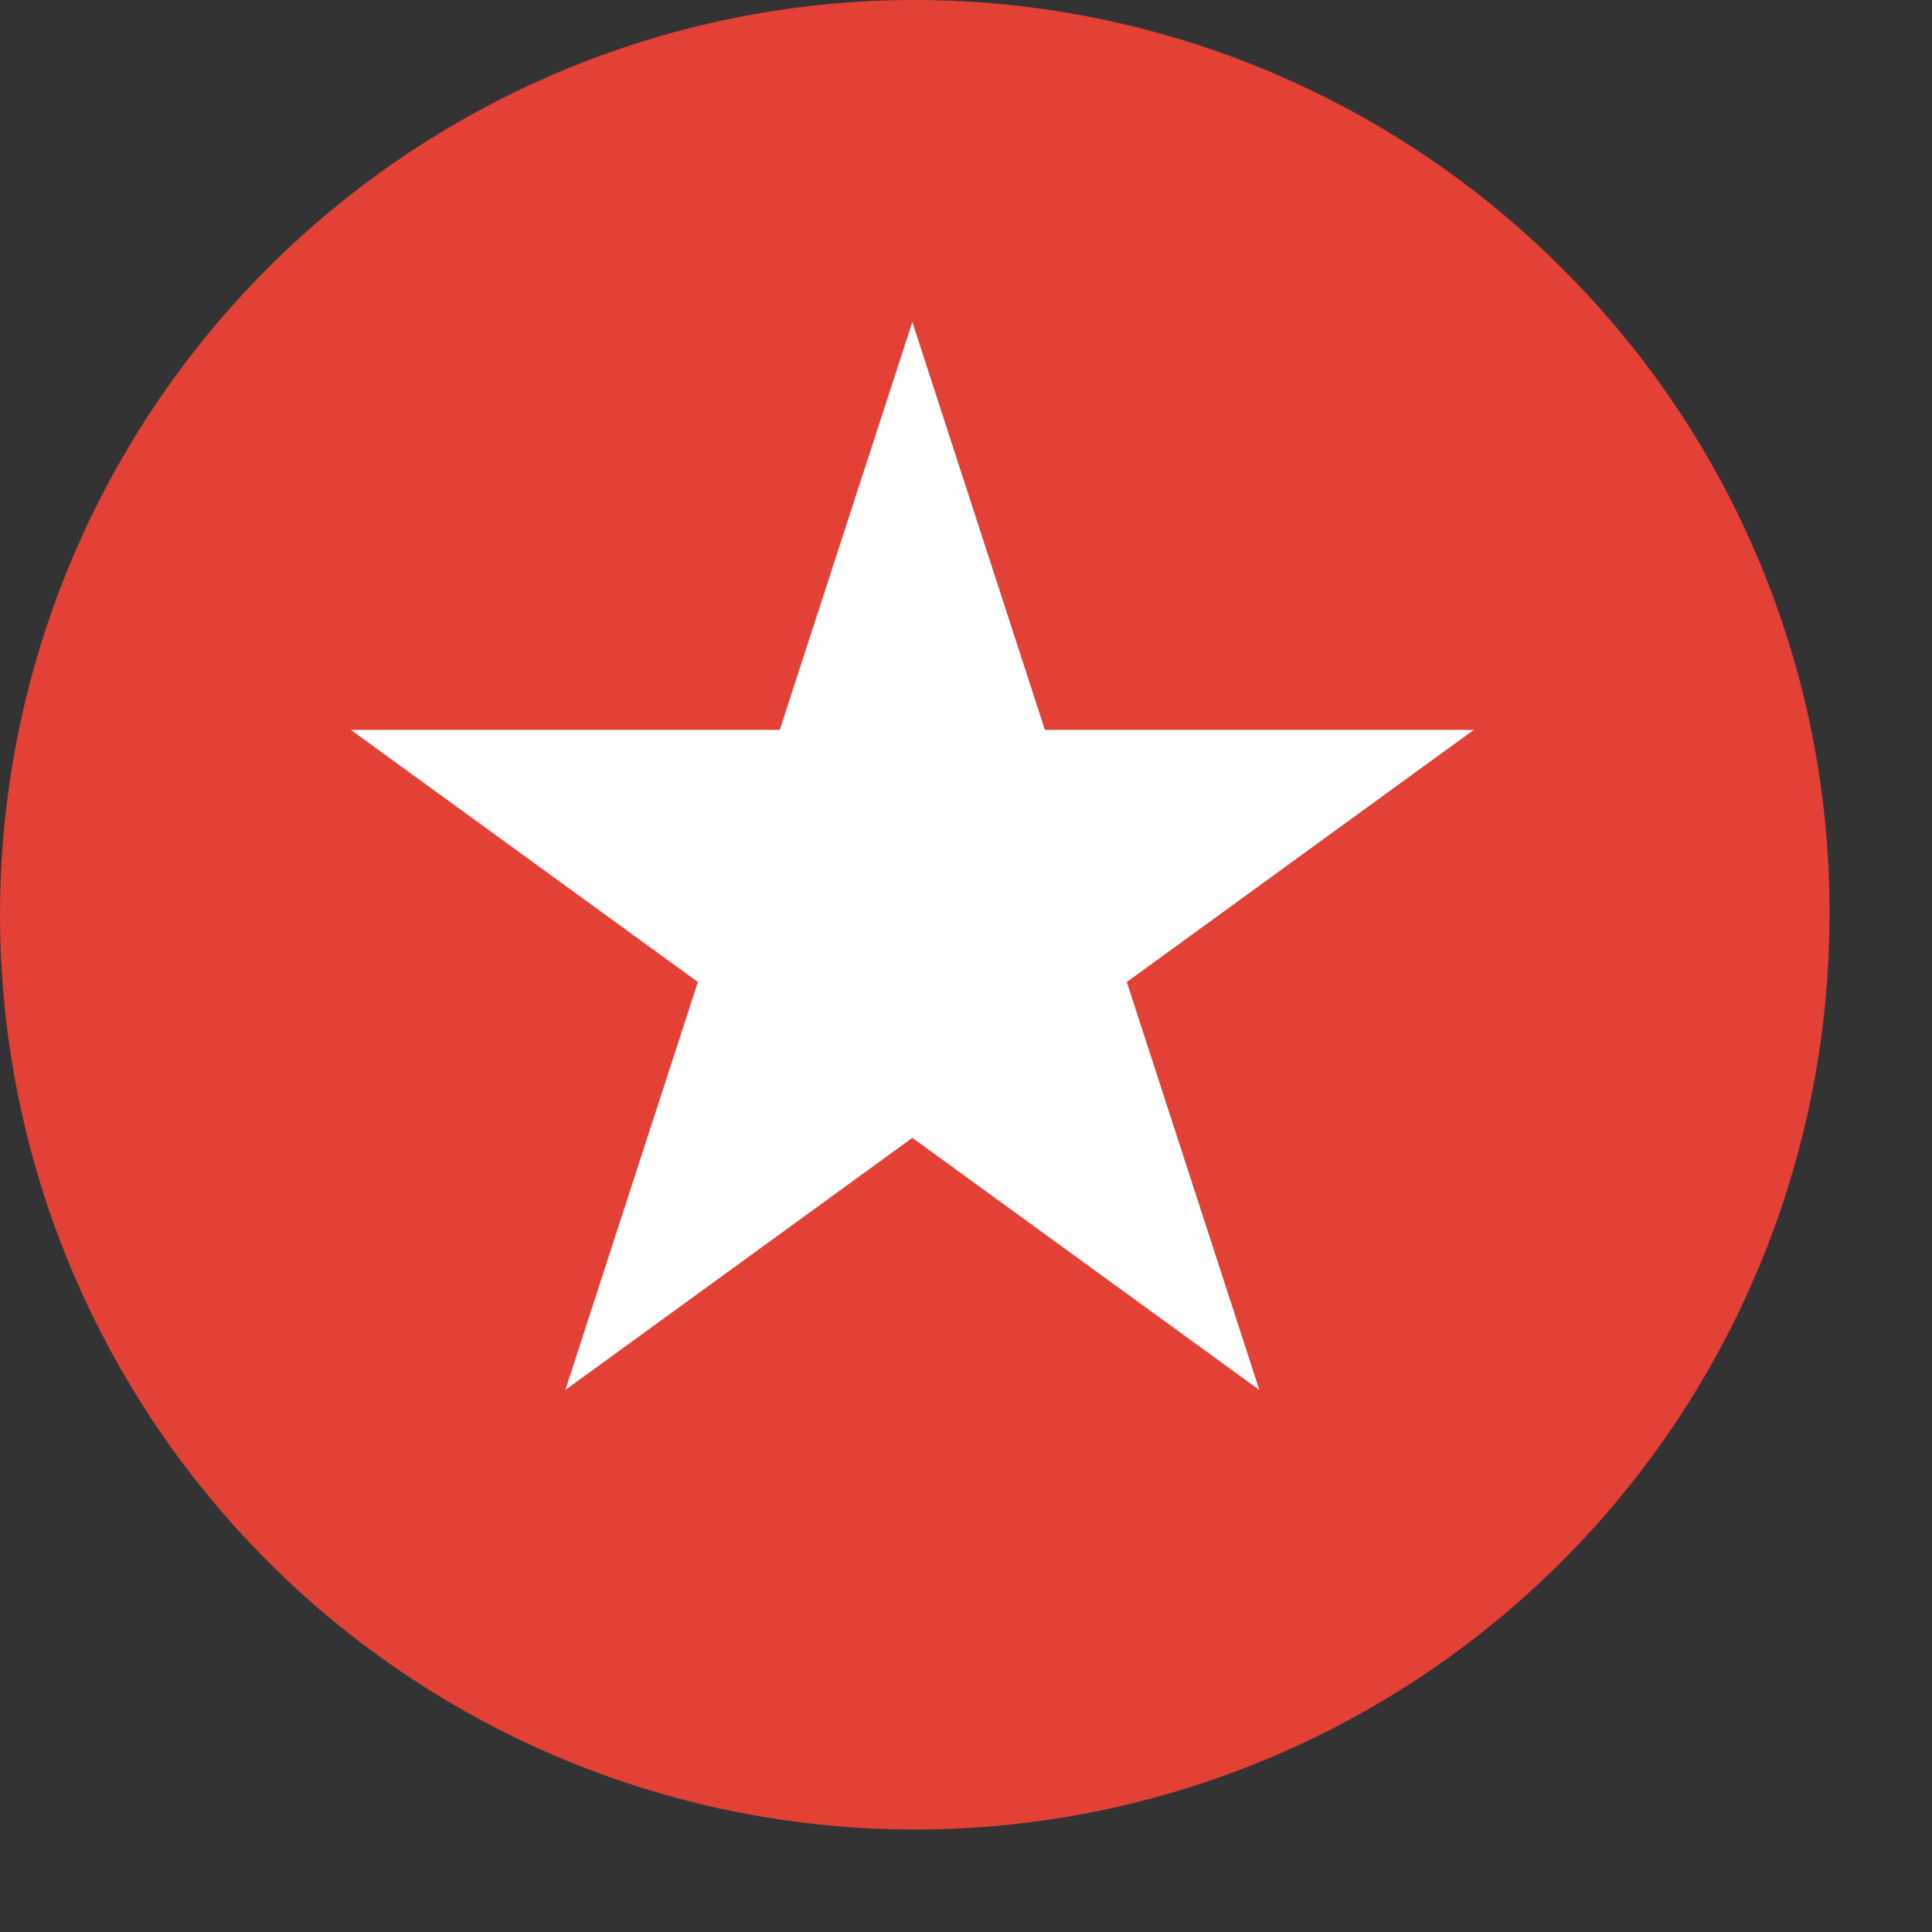
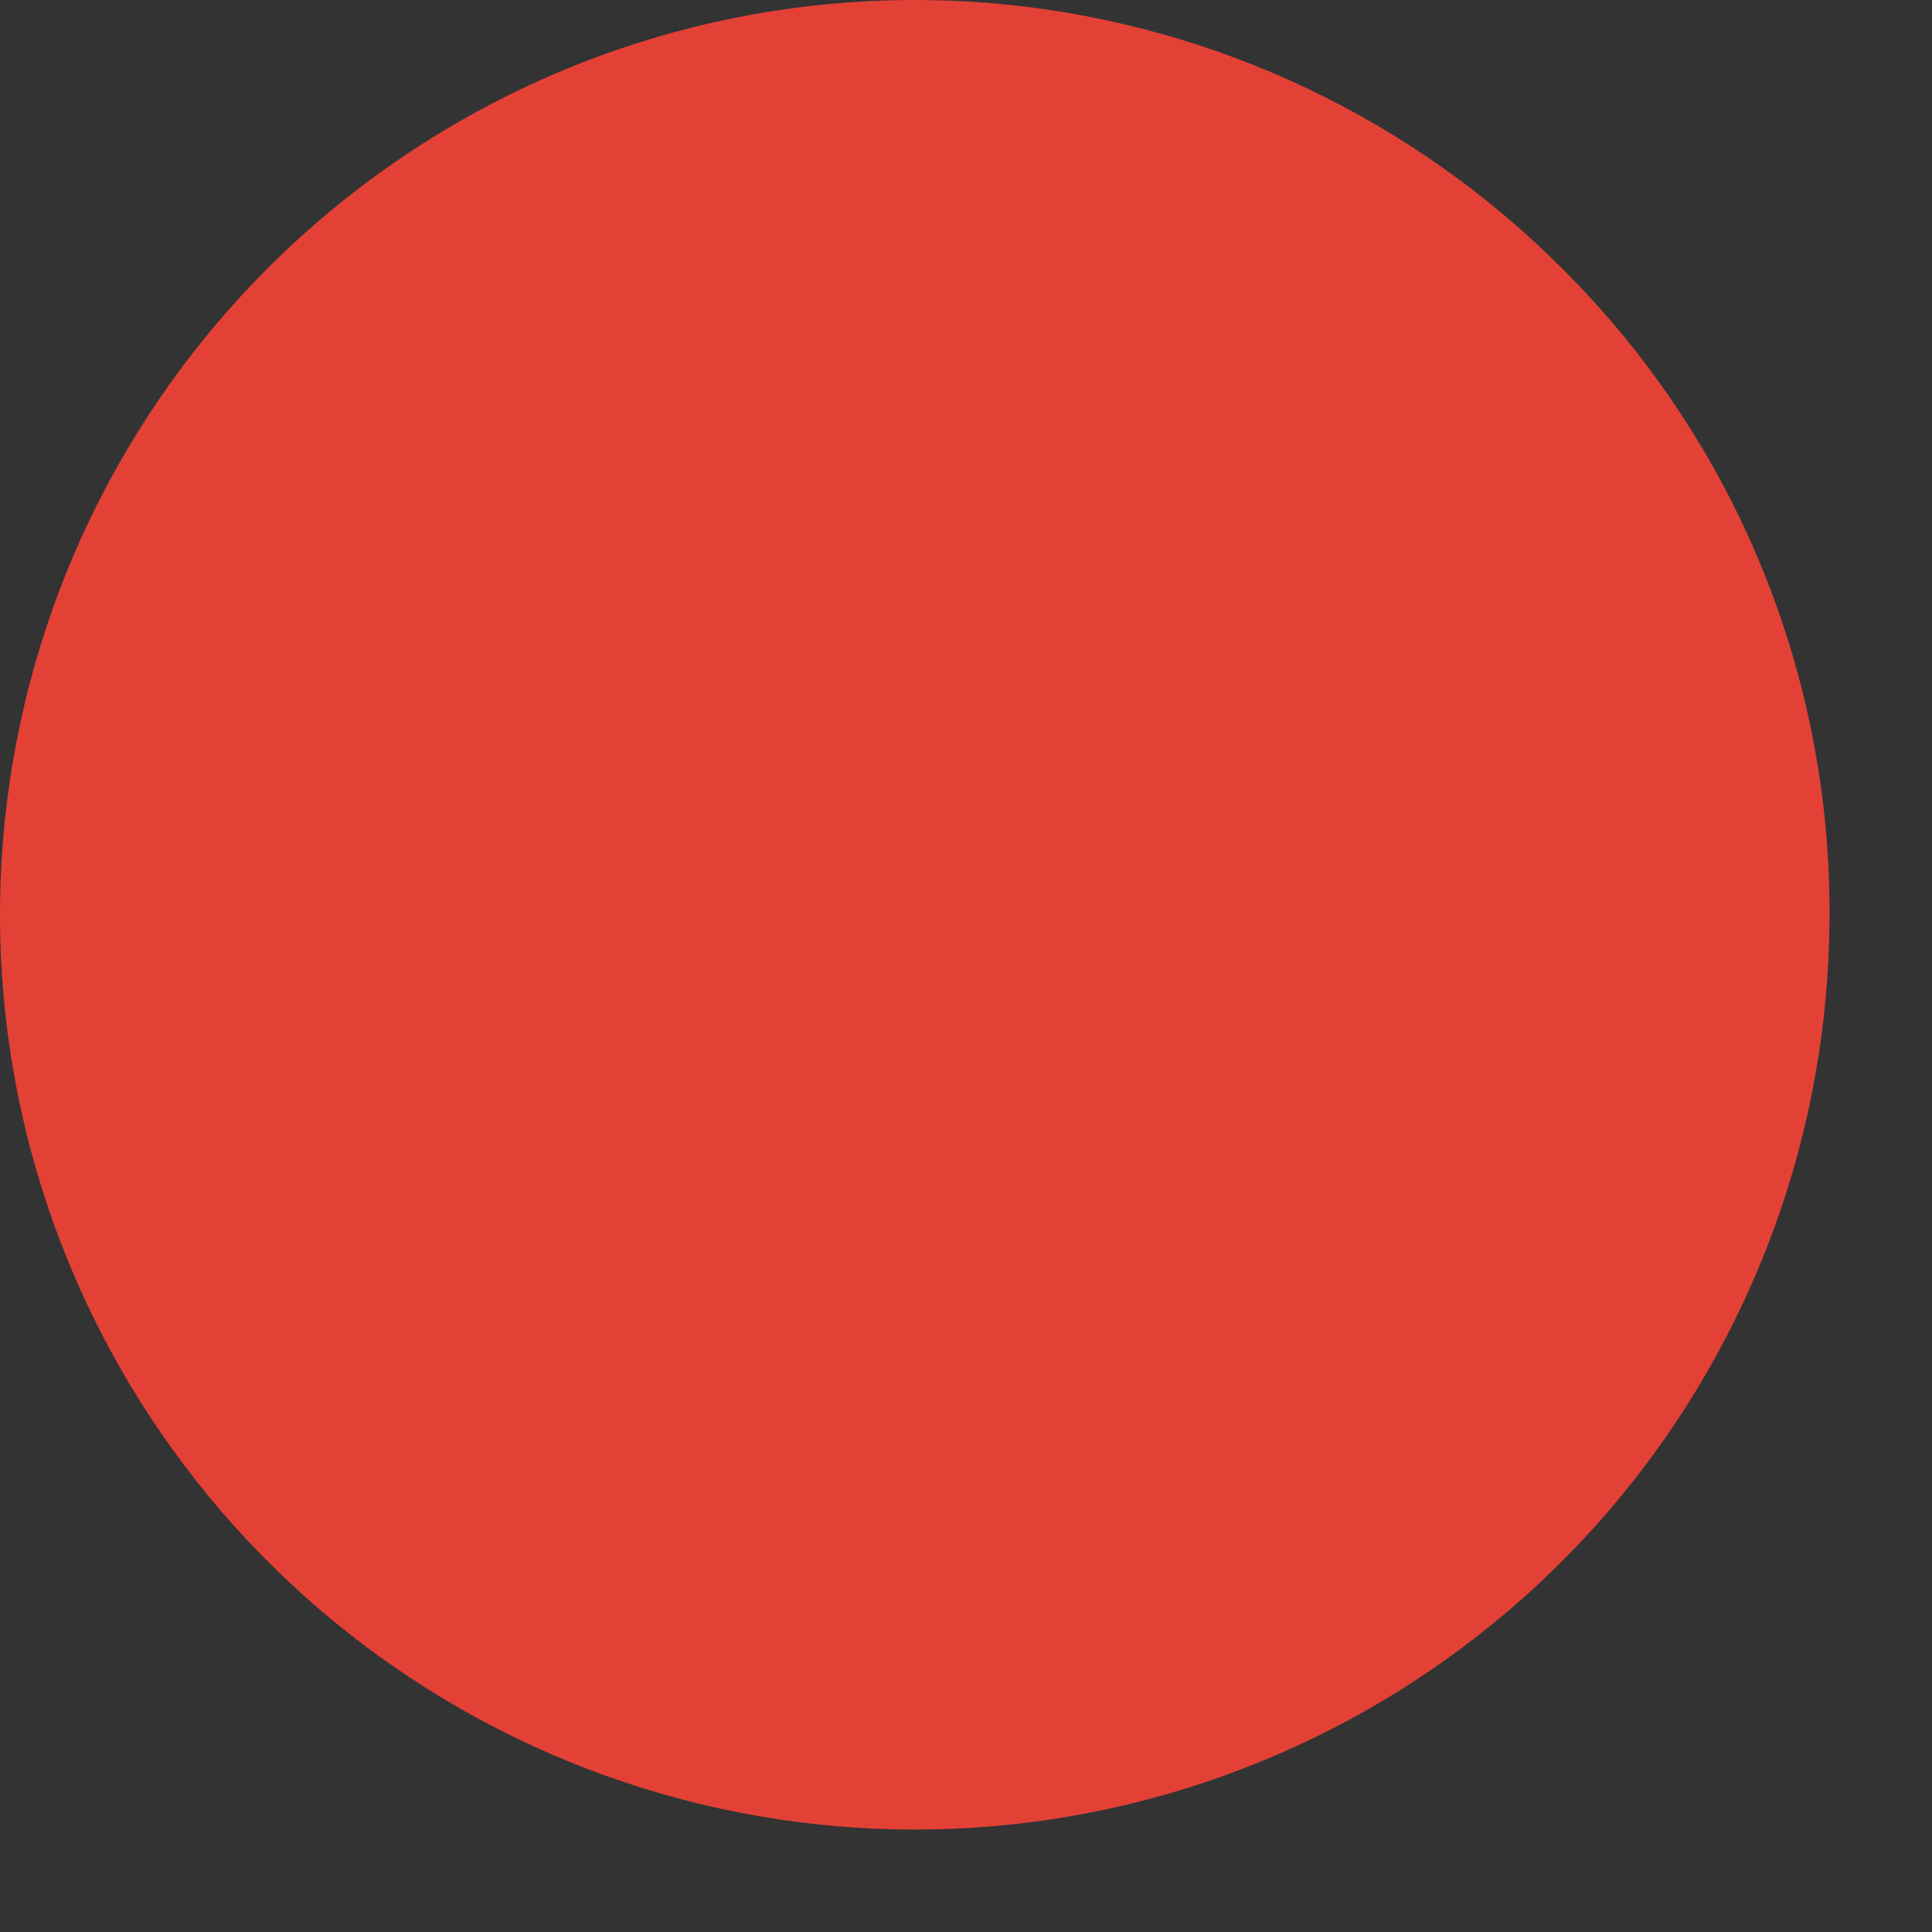
<svg xmlns="http://www.w3.org/2000/svg" width="18" height="18" viewBox="0 0 18 18" fill="none">
  <rect x="0" y="0" width="18" height="18" fill="#333333" stroke="none" />
  <path d="M14.563 2.51C13.172 1.113 11.341 0.241 9.38 0.043C7.419 -0.155 5.45 0.332 3.808 1.423C2.167 2.513 0.953 4.138 0.375 6.022C-0.203 7.906 -0.111 9.932 0.637 11.756C1.385 13.579 2.741 15.087 4.476 16.023C6.21 16.959 8.215 17.265 10.15 16.889C12.084 16.512 13.829 15.477 15.086 13.96C16.343 12.442 17.035 10.536 17.045 8.565C17.055 7.441 16.84 6.327 16.414 5.287C15.988 4.247 15.358 3.303 14.563 2.51Z" fill="#e44136" />
-   <path d="M8.5 3L9.735 6.8H13.731L10.498 9.149L11.733 12.95L8.5 10.601L5.267 12.95L6.502 9.149L3.269 6.8H7.265L8.5 3Z" fill="white" />
</svg>